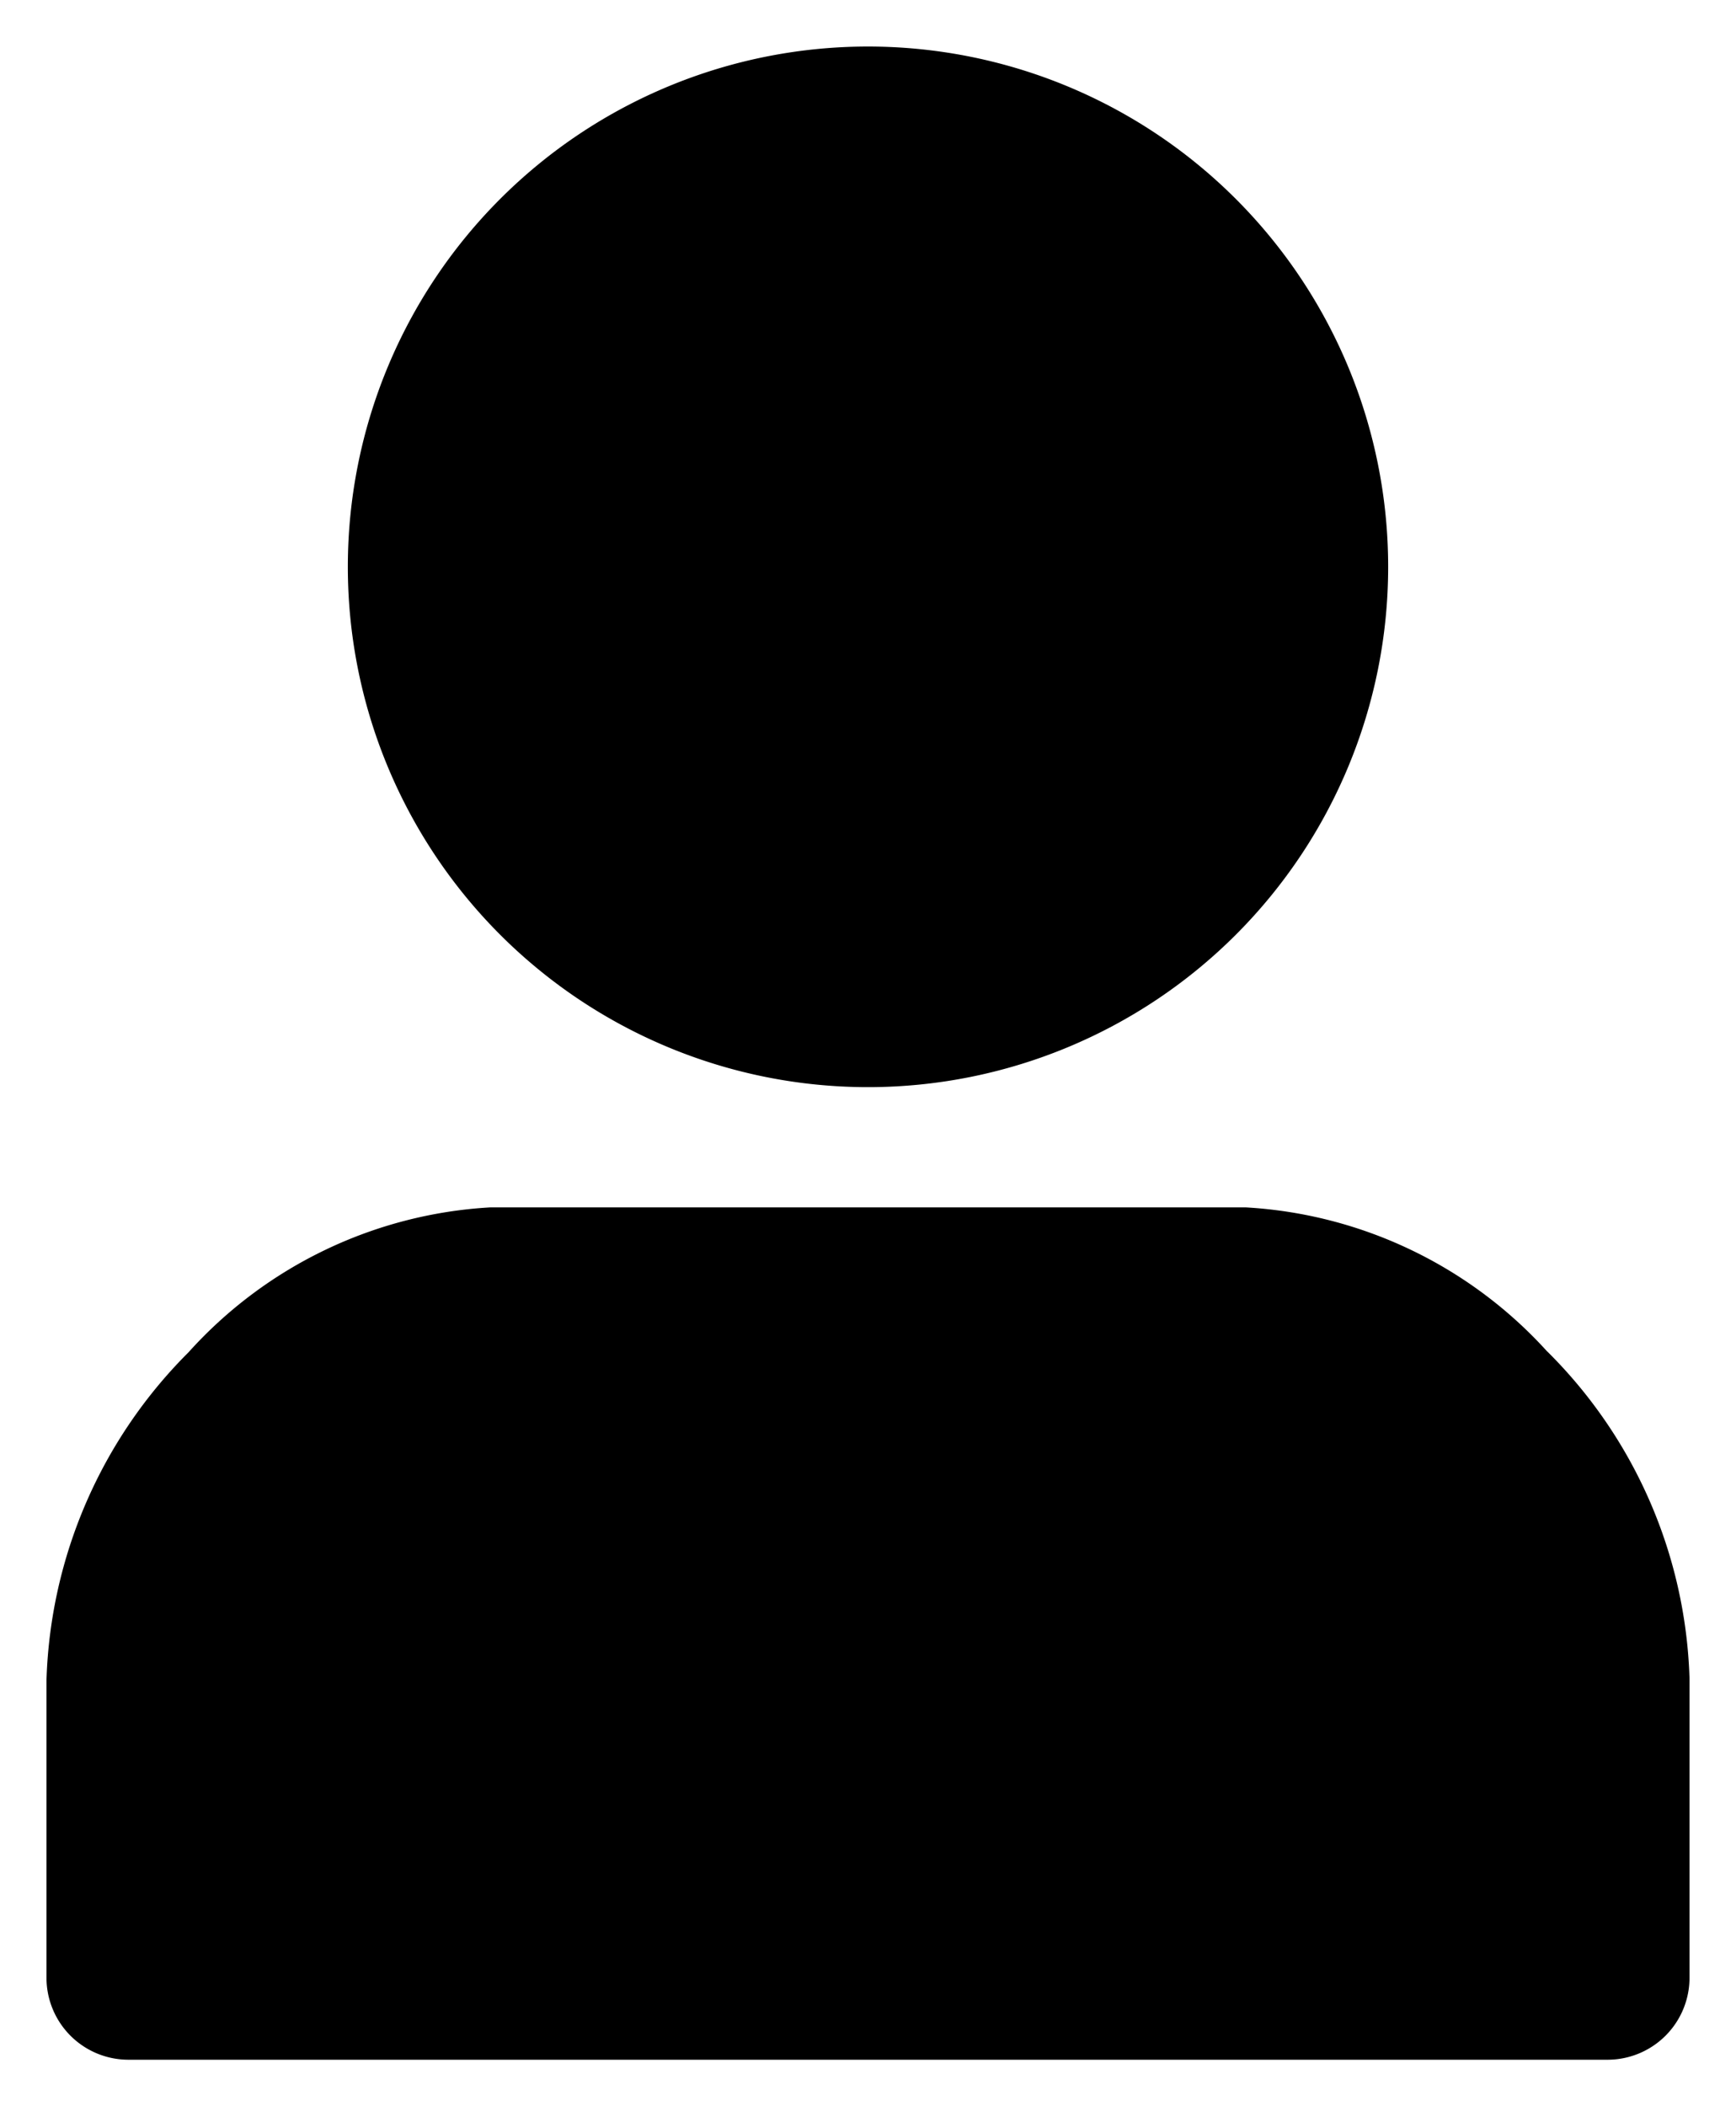
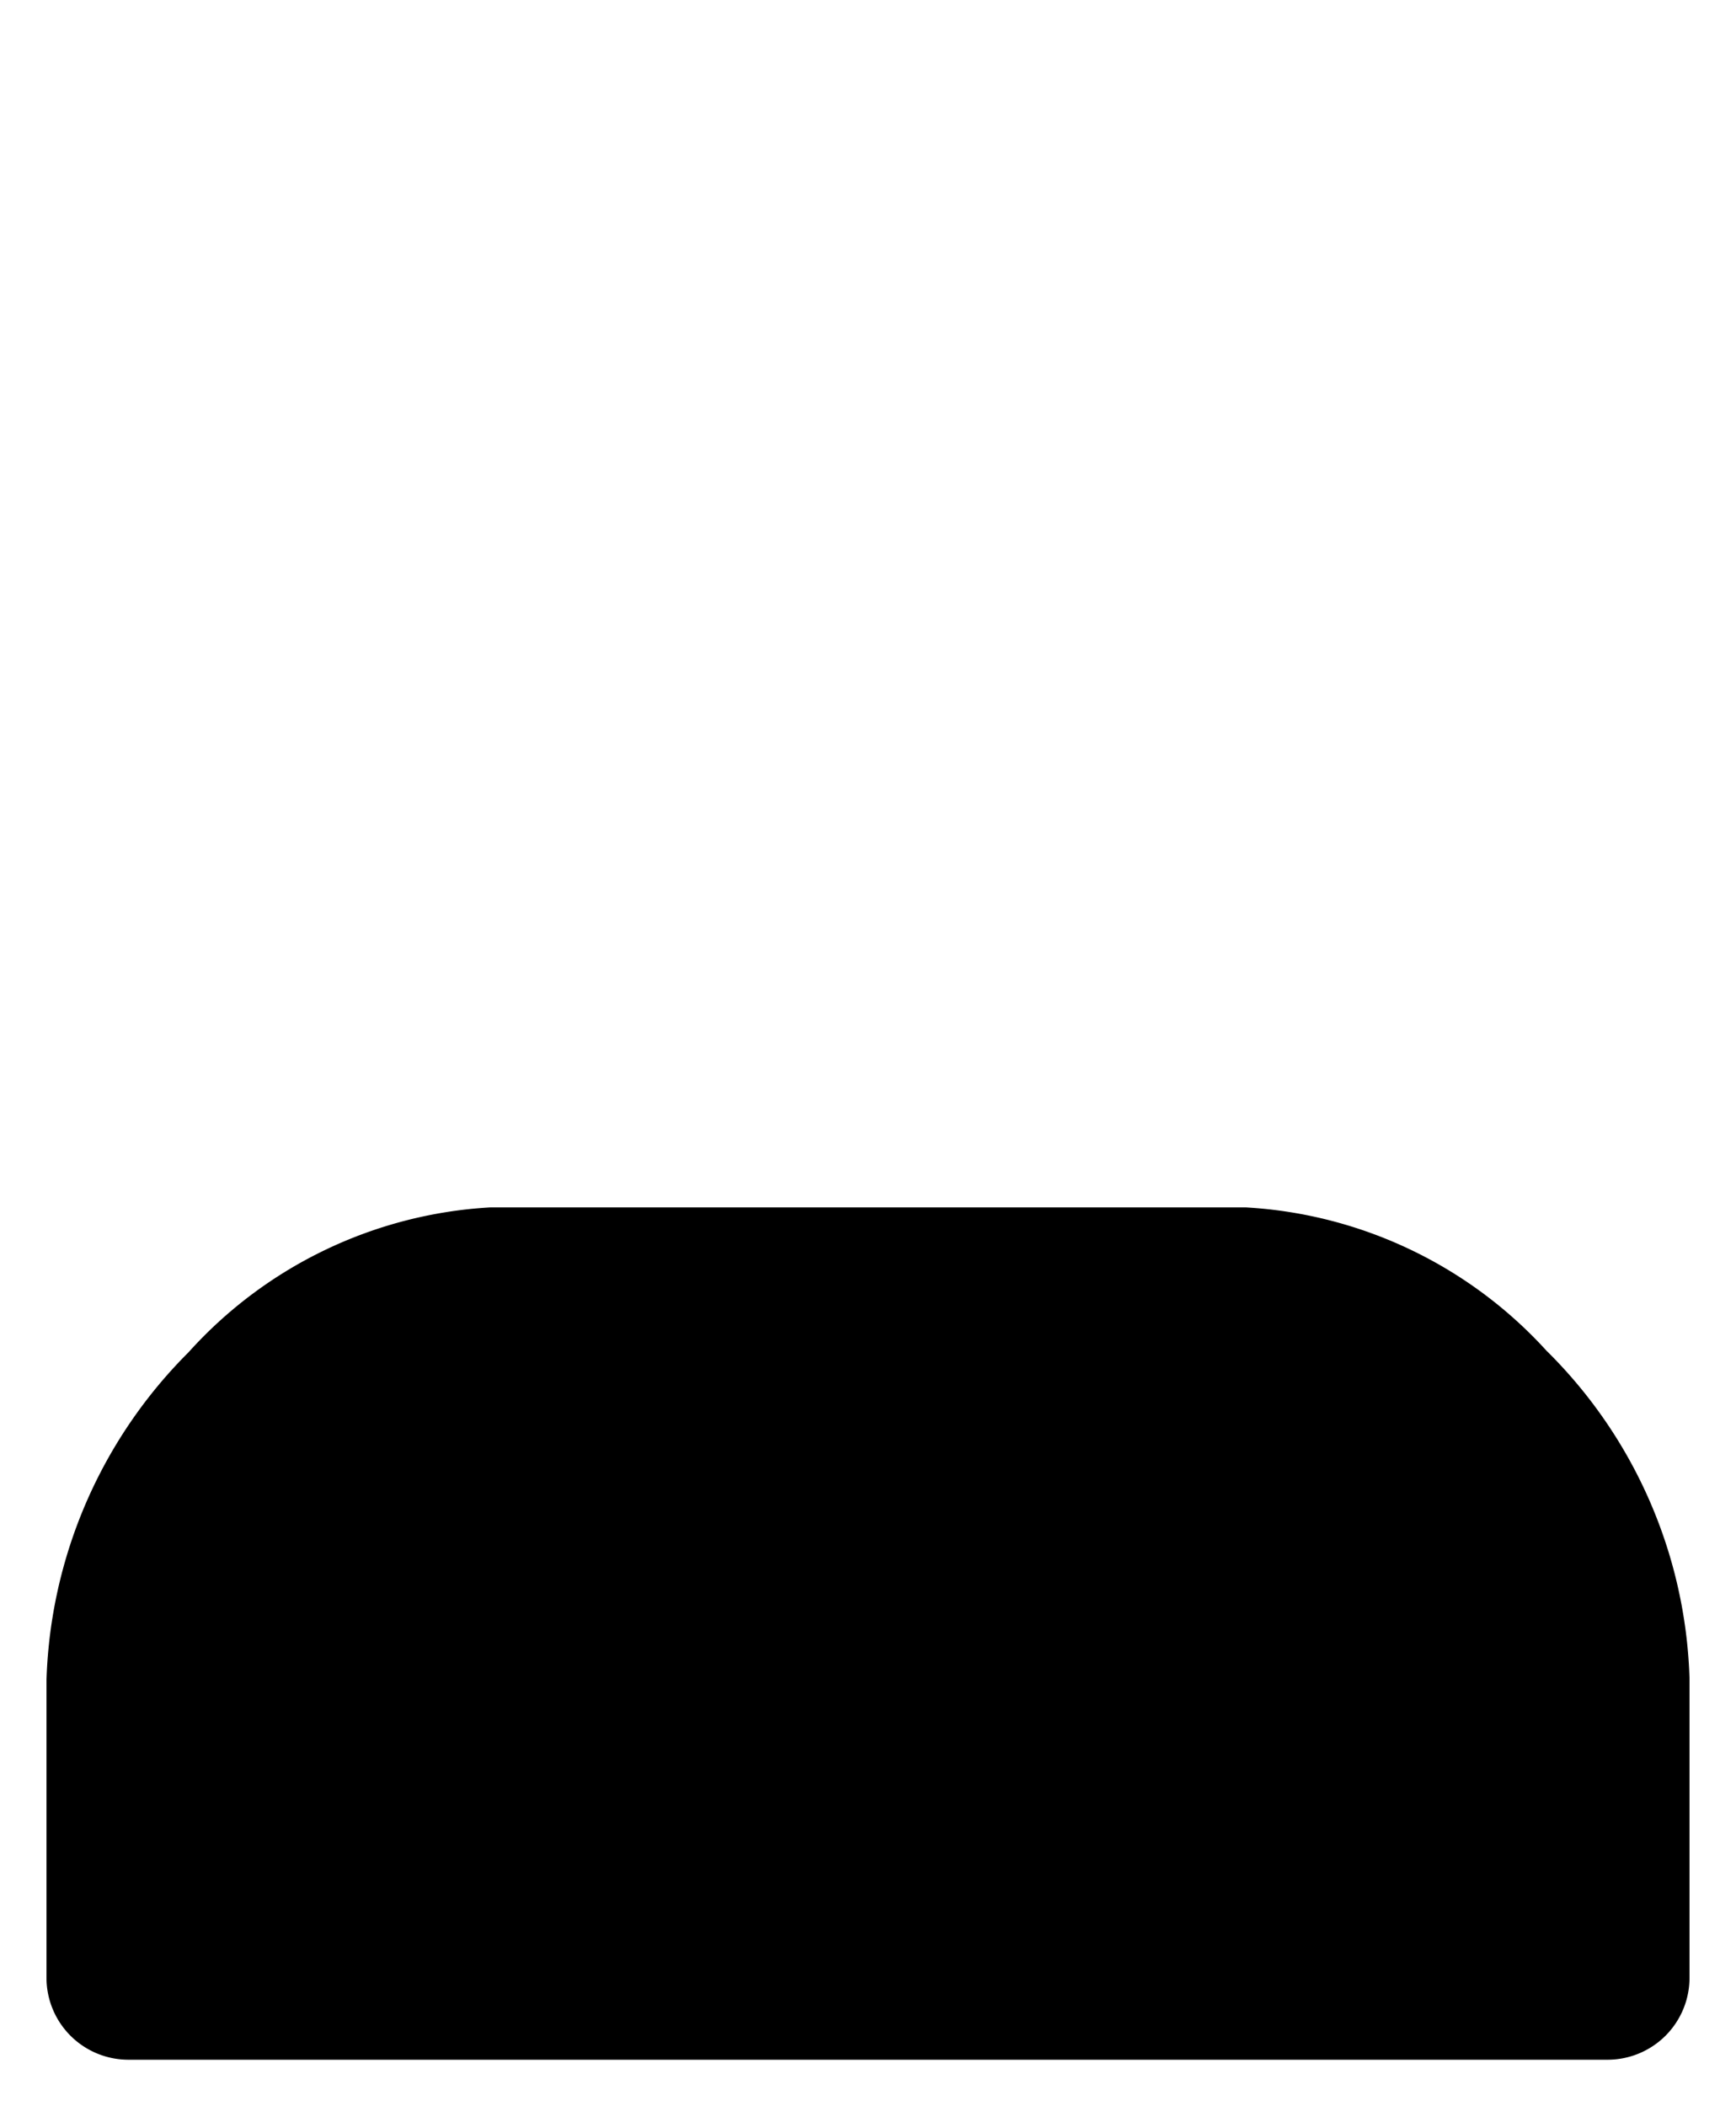
<svg xmlns="http://www.w3.org/2000/svg" width="37.346" height="45.299" viewBox="0 0 37.346 45.299">
  <g transform="translate(1 1)">
-     <path d="M73.777,22.381a11.19,11.19,0,1,0-11.19-11.19,11.19,11.19,0,0,0,11.19,11.19" transform="translate(-56.104)" stroke-width="2" />
    <path d="M32.285,244.135a9.473,9.473,0,0,0-6.483-3.1H9.545a9.455,9.455,0,0,0-6.489,3.116A10.406,10.406,0,0,0,0,251.205v6.4a1.763,1.763,0,0,0,1.761,1.761H33.585a1.763,1.763,0,0,0,1.761-1.761v-6.44a10.344,10.344,0,0,0-3.061-7.032" transform="translate(0 -216.068)" stroke-width="2" />
  </g>
</svg>